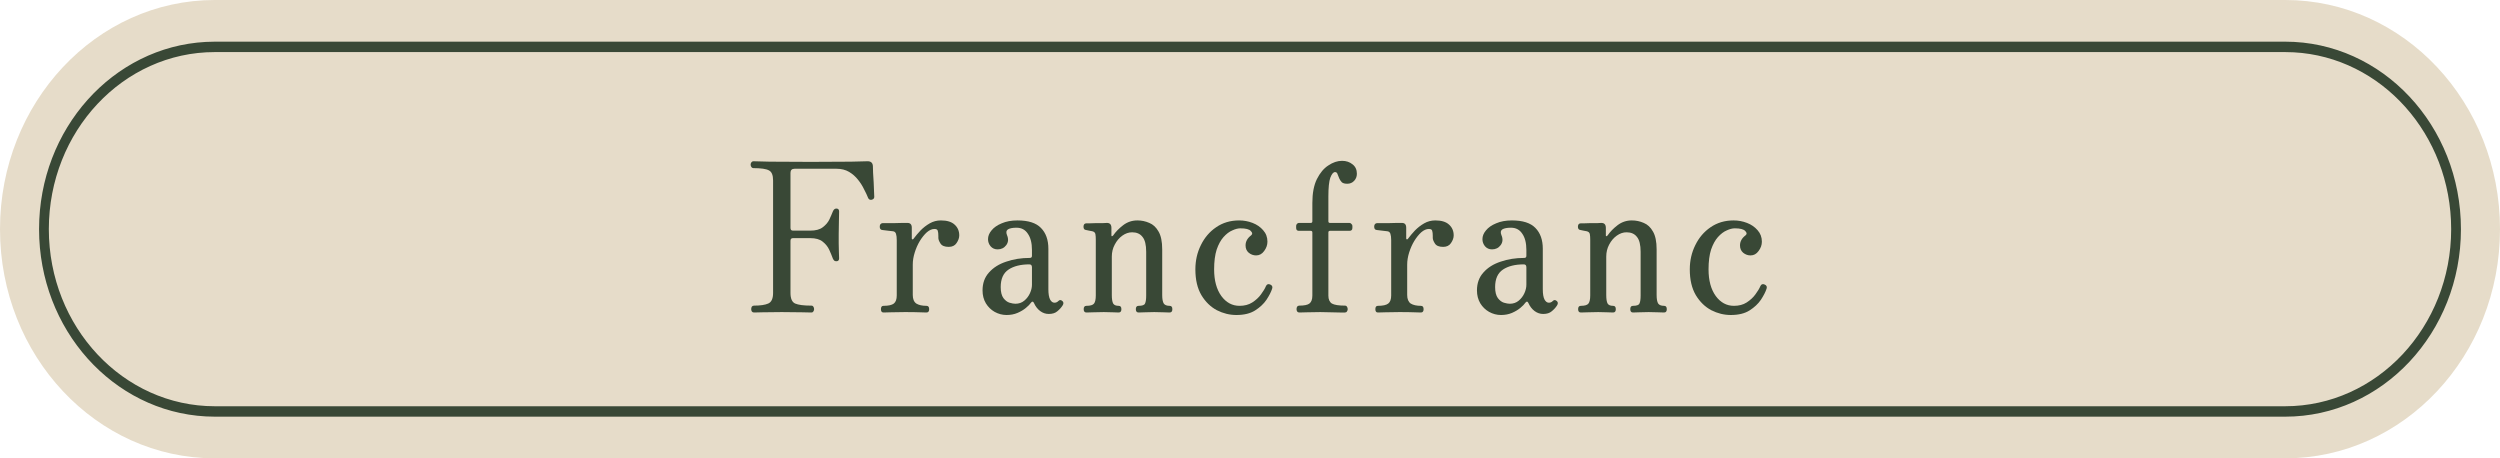
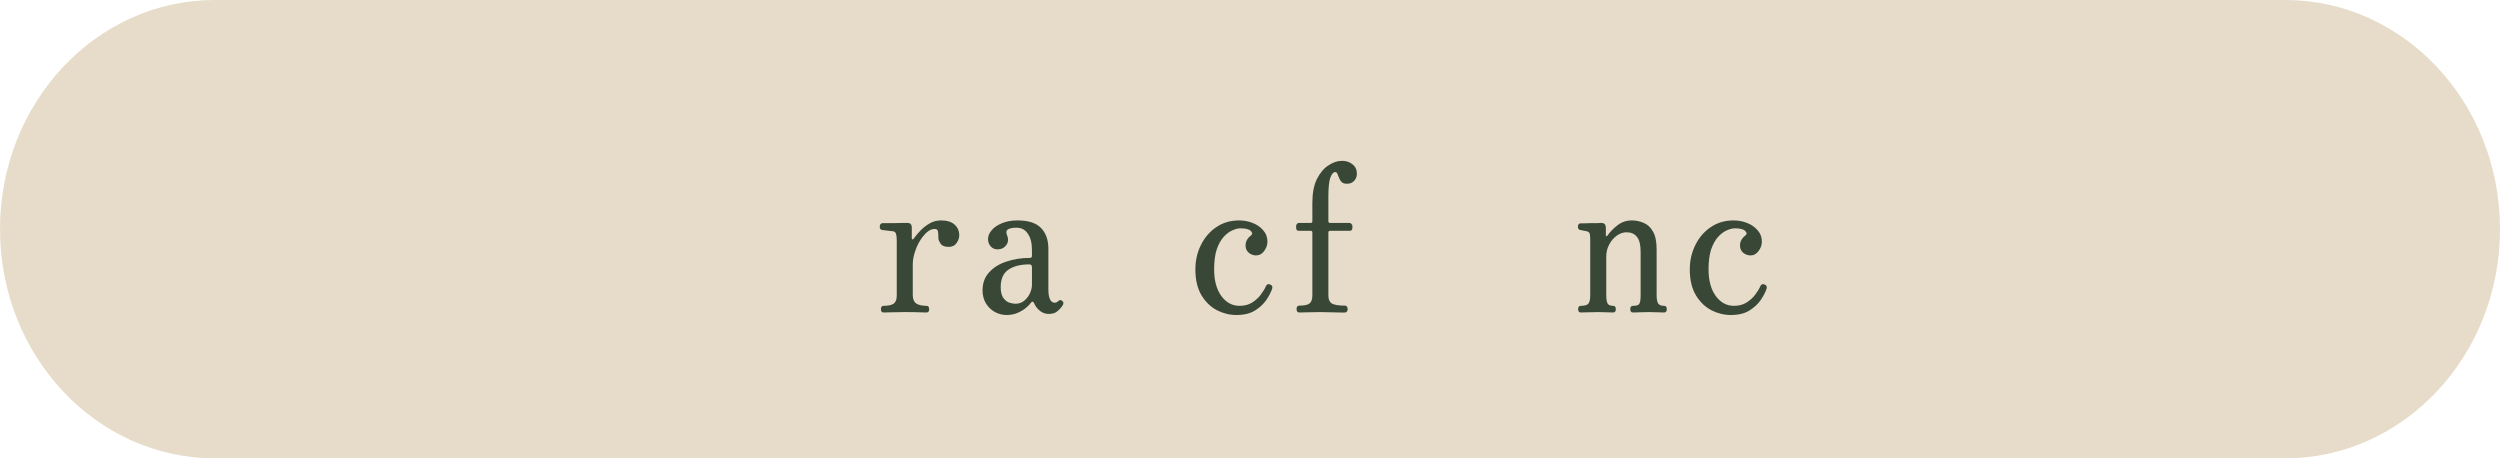
<svg xmlns="http://www.w3.org/2000/svg" width="120" height="22" viewBox="0 0 120 22" fill="none">
  <path d="M0 11C0 4.925 4.617 0 10.312 0H109.688C115.383 0 120 4.925 120 11V11C120 17.075 115.383 22 109.688 22H10.312C4.617 22 0 17.075 0 11V11Z" fill="#E6DCC9" />
-   <path d="M109.688 19.5V20H10.312V19.5H109.688ZM117.656 11C117.656 6.452 114.308 2.738 110.098 2.511L109.688 2.5H10.312C5.911 2.5 2.344 6.306 2.344 11C2.344 15.694 5.911 19.5 10.312 19.5V20L9.879 19.988C5.42 19.747 1.875 15.815 1.875 11C1.875 6.185 5.42 2.253 9.879 2.012L10.312 2H109.688C114.347 2 118.125 6.029 118.125 11C118.125 15.971 114.347 20 109.688 20V19.5C114.089 19.5 117.656 15.694 117.656 11Z" fill="#394836" />
  <path d="M83.079 15.12C82.754 15.12 82.442 15.043 82.142 14.89C81.842 14.73 81.595 14.49 81.401 14.17C81.207 13.843 81.11 13.43 81.11 12.93C81.11 12.51 81.198 12.123 81.373 11.77C81.548 11.41 81.792 11.123 82.104 10.91C82.423 10.69 82.792 10.58 83.21 10.58C83.435 10.58 83.651 10.62 83.857 10.7C84.064 10.78 84.232 10.897 84.364 11.05C84.501 11.203 84.57 11.387 84.57 11.6C84.57 11.76 84.517 11.91 84.41 12.05C84.31 12.19 84.182 12.26 84.026 12.26C83.895 12.26 83.776 12.217 83.67 12.13C83.57 12.043 83.52 11.927 83.52 11.78C83.52 11.593 83.607 11.433 83.782 11.3C83.857 11.24 83.854 11.17 83.773 11.09C83.698 11.003 83.529 10.96 83.267 10.96C83.154 10.96 83.026 10.993 82.882 11.06C82.739 11.12 82.598 11.227 82.46 11.38C82.329 11.527 82.22 11.727 82.132 11.98C82.051 12.233 82.01 12.55 82.01 12.93C82.01 13.463 82.126 13.89 82.357 14.21C82.588 14.523 82.879 14.68 83.229 14.68C83.467 14.68 83.67 14.627 83.838 14.52C84.013 14.407 84.154 14.277 84.26 14.13C84.373 13.977 84.451 13.847 84.495 13.74C84.538 13.64 84.61 13.613 84.71 13.66C84.798 13.7 84.826 13.767 84.795 13.86C84.745 14.013 84.654 14.19 84.523 14.39C84.392 14.583 84.21 14.753 83.979 14.9C83.748 15.047 83.448 15.12 83.079 15.12Z" fill="#394836" />
  <path d="M75.881 15C75.793 15 75.75 14.947 75.75 14.84C75.75 14.733 75.793 14.68 75.881 14.68C76.068 14.68 76.19 14.643 76.246 14.57C76.303 14.497 76.331 14.367 76.331 14.18V11.51C76.331 11.397 76.325 11.307 76.312 11.24C76.3 11.167 76.25 11.12 76.162 11.1C76.118 11.087 76.065 11.077 76.003 11.07C75.947 11.057 75.9 11.047 75.862 11.04C75.781 11.033 75.74 10.98 75.74 10.88C75.74 10.84 75.75 10.803 75.768 10.77C75.793 10.737 75.828 10.72 75.871 10.72C75.89 10.72 75.943 10.72 76.031 10.72C76.125 10.713 76.228 10.71 76.34 10.71C76.459 10.71 76.568 10.71 76.668 10.71C76.768 10.703 76.834 10.7 76.865 10.7C77.009 10.7 77.081 10.78 77.081 10.94V11.3C77.081 11.32 77.087 11.333 77.1 11.34C77.118 11.34 77.14 11.327 77.165 11.3C77.284 11.127 77.443 10.963 77.643 10.81C77.843 10.657 78.072 10.58 78.328 10.58C78.528 10.58 78.718 10.62 78.9 10.7C79.081 10.773 79.228 10.91 79.34 11.11C79.459 11.31 79.518 11.597 79.518 11.97V14.16C79.518 14.353 79.543 14.49 79.593 14.57C79.643 14.643 79.737 14.68 79.875 14.68C79.962 14.68 80.006 14.733 80.006 14.84C80.006 14.947 79.962 15 79.875 15C79.812 15 79.709 14.997 79.565 14.99C79.421 14.983 79.278 14.98 79.134 14.98C78.984 14.98 78.837 14.983 78.693 14.99C78.556 14.997 78.453 15 78.384 15C78.296 15 78.253 14.947 78.253 14.84C78.253 14.733 78.296 14.68 78.384 14.68C78.559 14.68 78.662 14.643 78.693 14.57C78.731 14.497 78.75 14.367 78.75 14.18V12.09C78.75 11.75 78.69 11.51 78.572 11.37C78.459 11.223 78.293 11.15 78.075 11.15C77.912 11.15 77.756 11.203 77.606 11.31C77.456 11.417 77.334 11.56 77.24 11.74C77.147 11.913 77.1 12.107 77.1 12.32V14.16C77.1 14.353 77.121 14.49 77.165 14.57C77.209 14.643 77.296 14.68 77.428 14.68C77.515 14.68 77.559 14.733 77.559 14.84C77.559 14.947 77.515 15 77.428 15C77.365 15 77.268 14.997 77.137 14.99C77.006 14.983 76.865 14.98 76.715 14.98C76.565 14.98 76.403 14.983 76.228 14.99C76.059 14.997 75.943 15 75.881 15Z" fill="#394836" />
-   <path d="M72.048 15.12C71.848 15.12 71.657 15.07 71.476 14.97C71.301 14.87 71.16 14.733 71.054 14.56C70.948 14.38 70.894 14.173 70.894 13.94C70.894 13.593 70.998 13.307 71.204 13.08C71.41 12.847 71.685 12.673 72.029 12.56C72.373 12.44 72.751 12.38 73.163 12.38C73.232 12.38 73.266 12.347 73.266 12.28V12C73.266 11.667 73.201 11.407 73.07 11.22C72.945 11.027 72.763 10.93 72.526 10.93C72.338 10.93 72.201 10.957 72.113 11.01C72.032 11.063 72.016 11.153 72.066 11.28C72.148 11.467 72.135 11.63 72.029 11.77C71.929 11.903 71.791 11.97 71.616 11.97C71.479 11.97 71.366 11.92 71.279 11.82C71.198 11.72 71.157 11.607 71.157 11.48C71.157 11.333 71.213 11.193 71.326 11.06C71.438 10.92 71.601 10.807 71.813 10.72C72.026 10.627 72.279 10.58 72.573 10.58C73.091 10.58 73.466 10.7 73.698 10.94C73.935 11.18 74.054 11.513 74.054 11.94V13.88C74.054 14.107 74.082 14.273 74.138 14.38C74.195 14.48 74.263 14.53 74.344 14.53C74.419 14.53 74.482 14.503 74.532 14.45C74.594 14.383 74.663 14.387 74.738 14.46C74.788 14.513 74.788 14.58 74.738 14.66C74.676 14.76 74.591 14.853 74.485 14.94C74.385 15.027 74.248 15.07 74.073 15.07C73.923 15.07 73.785 15.023 73.66 14.93C73.535 14.837 73.435 14.707 73.36 14.54C73.323 14.46 73.276 14.457 73.219 14.53C73.169 14.603 73.088 14.687 72.976 14.78C72.863 14.873 72.729 14.953 72.573 15.02C72.416 15.087 72.241 15.12 72.048 15.12ZM72.469 14.58C72.638 14.58 72.782 14.53 72.901 14.43C73.019 14.33 73.11 14.21 73.173 14.07C73.235 13.93 73.266 13.797 73.266 13.67V12.83C73.266 12.737 73.226 12.69 73.144 12.69C72.726 12.69 72.391 12.773 72.141 12.94C71.891 13.107 71.766 13.387 71.766 13.78C71.766 14.013 71.81 14.19 71.898 14.31C71.985 14.423 72.082 14.497 72.188 14.53C72.301 14.563 72.394 14.58 72.469 14.58Z" fill="#394836" />
-   <path d="M66.139 15C66.058 15 66.017 14.947 66.017 14.84C66.017 14.733 66.058 14.68 66.139 14.68C66.377 14.68 66.542 14.643 66.636 14.57C66.73 14.497 66.777 14.367 66.777 14.18V11.53C66.777 11.397 66.764 11.293 66.739 11.22C66.714 11.147 66.664 11.107 66.589 11.1C66.539 11.093 66.452 11.083 66.327 11.07C66.208 11.057 66.127 11.047 66.083 11.04C66.002 11.033 65.961 10.98 65.961 10.88C65.961 10.78 66.005 10.723 66.092 10.71C66.111 10.71 66.177 10.71 66.289 10.71C66.402 10.71 66.527 10.71 66.664 10.71C66.808 10.703 66.939 10.7 67.058 10.7C67.177 10.7 67.255 10.7 67.292 10.7C67.43 10.7 67.498 10.777 67.498 10.93V11.45C67.498 11.47 67.508 11.483 67.527 11.49C67.545 11.497 67.564 11.487 67.583 11.46C67.683 11.327 67.795 11.193 67.92 11.06C68.052 10.927 68.198 10.813 68.361 10.72C68.523 10.627 68.702 10.58 68.895 10.58C69.189 10.58 69.408 10.647 69.552 10.78C69.702 10.913 69.777 11.087 69.777 11.3C69.777 11.42 69.733 11.543 69.645 11.67C69.564 11.79 69.439 11.85 69.27 11.85C69.077 11.85 68.945 11.797 68.877 11.69C68.808 11.583 68.773 11.493 68.773 11.42C68.773 11.4 68.773 11.37 68.773 11.33C68.773 11.217 68.764 11.133 68.745 11.08C68.733 11.02 68.68 10.99 68.586 10.99C68.467 10.99 68.345 11.043 68.22 11.15C68.102 11.257 67.989 11.397 67.883 11.57C67.783 11.737 67.702 11.92 67.639 12.12C67.577 12.32 67.545 12.513 67.545 12.7V14.16C67.545 14.353 67.602 14.49 67.714 14.57C67.833 14.643 67.995 14.68 68.202 14.68C68.289 14.68 68.333 14.733 68.333 14.84C68.333 14.947 68.289 15 68.202 15C68.139 15 68.027 14.997 67.864 14.99C67.708 14.983 67.473 14.98 67.161 14.98C66.898 14.98 66.68 14.983 66.505 14.99C66.33 14.997 66.208 15 66.139 15Z" fill="#394836" />
  <path d="M62.365 15C62.321 15 62.287 14.983 62.262 14.95C62.243 14.917 62.234 14.88 62.234 14.84C62.234 14.793 62.243 14.753 62.262 14.72C62.287 14.687 62.321 14.67 62.365 14.67C62.602 14.67 62.765 14.637 62.852 14.57C62.946 14.497 62.993 14.37 62.993 14.19V11.16C62.993 11.107 62.968 11.08 62.918 11.08H62.346C62.259 11.08 62.215 11.033 62.215 10.94V10.84C62.215 10.807 62.227 10.777 62.252 10.75C62.277 10.717 62.309 10.7 62.346 10.7H62.918C62.968 10.7 62.993 10.673 62.993 10.62V9.74C62.993 9.273 63.065 8.893 63.209 8.6C63.359 8.3 63.543 8.08 63.762 7.94C63.98 7.793 64.199 7.72 64.418 7.72C64.618 7.72 64.787 7.777 64.924 7.89C65.062 7.997 65.13 8.147 65.13 8.34C65.13 8.473 65.087 8.587 64.999 8.68C64.912 8.773 64.802 8.82 64.671 8.82C64.552 8.82 64.465 8.797 64.409 8.75C64.359 8.697 64.318 8.637 64.287 8.57C64.255 8.497 64.227 8.427 64.202 8.36C64.184 8.293 64.143 8.26 64.081 8.26C63.999 8.26 63.924 8.35 63.855 8.53C63.793 8.703 63.762 9.007 63.762 9.44V10.62C63.762 10.673 63.787 10.7 63.837 10.7H64.774C64.812 10.7 64.843 10.717 64.868 10.75C64.899 10.777 64.915 10.807 64.915 10.84V10.94C64.915 11.033 64.868 11.08 64.774 11.08H63.837C63.787 11.08 63.762 11.107 63.762 11.16V14.19C63.762 14.37 63.818 14.497 63.931 14.57C64.049 14.637 64.259 14.67 64.559 14.67C64.602 14.67 64.634 14.687 64.652 14.72C64.677 14.753 64.69 14.793 64.69 14.84C64.69 14.88 64.677 14.917 64.652 14.95C64.634 14.983 64.602 15 64.559 15C64.521 15 64.437 15 64.305 15C64.174 14.993 64.024 14.99 63.855 14.99C63.693 14.983 63.534 14.98 63.377 14.98C63.165 14.98 62.959 14.983 62.759 14.99C62.559 14.997 62.427 15 62.365 15Z" fill="#394836" />
  <path d="M59.347 15.12C59.022 15.12 58.709 15.043 58.409 14.89C58.109 14.73 57.862 14.49 57.669 14.17C57.475 13.843 57.378 13.43 57.378 12.93C57.378 12.51 57.465 12.123 57.64 11.77C57.815 11.41 58.059 11.123 58.372 10.91C58.69 10.69 59.059 10.58 59.478 10.58C59.703 10.58 59.919 10.62 60.125 10.7C60.331 10.78 60.5 10.897 60.631 11.05C60.769 11.203 60.837 11.387 60.837 11.6C60.837 11.76 60.784 11.91 60.678 12.05C60.578 12.19 60.45 12.26 60.294 12.26C60.162 12.26 60.044 12.217 59.937 12.13C59.837 12.043 59.787 11.927 59.787 11.78C59.787 11.593 59.875 11.433 60.05 11.3C60.125 11.24 60.122 11.17 60.04 11.09C59.965 11.003 59.797 10.96 59.534 10.96C59.422 10.96 59.294 10.993 59.15 11.06C59.006 11.12 58.865 11.227 58.728 11.38C58.597 11.527 58.487 11.727 58.4 11.98C58.319 12.233 58.278 12.55 58.278 12.93C58.278 13.463 58.394 13.89 58.625 14.21C58.856 14.523 59.147 14.68 59.497 14.68C59.734 14.68 59.937 14.627 60.106 14.52C60.281 14.407 60.422 14.277 60.528 14.13C60.64 13.977 60.719 13.847 60.762 13.74C60.806 13.64 60.878 13.613 60.978 13.66C61.065 13.7 61.094 13.767 61.062 13.86C61.012 14.013 60.922 14.19 60.79 14.39C60.659 14.583 60.478 14.753 60.247 14.9C60.015 15.047 59.715 15.12 59.347 15.12Z" fill="#394836" />
-   <path d="M52.148 15C52.061 15 52.017 14.947 52.017 14.84C52.017 14.733 52.061 14.68 52.148 14.68C52.336 14.68 52.458 14.643 52.514 14.57C52.57 14.497 52.598 14.367 52.598 14.18V11.51C52.598 11.397 52.592 11.307 52.58 11.24C52.567 11.167 52.517 11.12 52.43 11.1C52.386 11.087 52.333 11.077 52.27 11.07C52.214 11.057 52.167 11.047 52.13 11.04C52.048 11.033 52.008 10.98 52.008 10.88C52.008 10.84 52.017 10.803 52.036 10.77C52.061 10.737 52.095 10.72 52.139 10.72C52.158 10.72 52.211 10.72 52.298 10.72C52.392 10.713 52.495 10.71 52.608 10.71C52.727 10.71 52.836 10.71 52.936 10.71C53.036 10.703 53.102 10.7 53.133 10.7C53.277 10.7 53.348 10.78 53.348 10.94V11.3C53.348 11.32 53.355 11.333 53.367 11.34C53.386 11.34 53.408 11.327 53.433 11.3C53.552 11.127 53.711 10.963 53.911 10.81C54.111 10.657 54.339 10.58 54.595 10.58C54.795 10.58 54.986 10.62 55.167 10.7C55.348 10.773 55.495 10.91 55.608 11.11C55.727 11.31 55.786 11.597 55.786 11.97V14.16C55.786 14.353 55.811 14.49 55.861 14.57C55.911 14.643 56.005 14.68 56.142 14.68C56.23 14.68 56.273 14.733 56.273 14.84C56.273 14.947 56.23 15 56.142 15C56.08 15 55.977 14.997 55.833 14.99C55.689 14.983 55.545 14.98 55.402 14.98C55.252 14.98 55.105 14.983 54.961 14.99C54.823 14.997 54.72 15 54.652 15C54.564 15 54.52 14.947 54.52 14.84C54.52 14.733 54.564 14.68 54.652 14.68C54.827 14.68 54.93 14.643 54.961 14.57C54.998 14.497 55.017 14.367 55.017 14.18V12.09C55.017 11.75 54.958 11.51 54.839 11.37C54.727 11.223 54.561 11.15 54.342 11.15C54.18 11.15 54.023 11.203 53.873 11.31C53.723 11.417 53.602 11.56 53.508 11.74C53.414 11.913 53.367 12.107 53.367 12.32V14.16C53.367 14.353 53.389 14.49 53.433 14.57C53.477 14.643 53.564 14.68 53.695 14.68C53.783 14.68 53.827 14.733 53.827 14.84C53.827 14.947 53.783 15 53.695 15C53.633 15 53.536 14.997 53.405 14.99C53.273 14.983 53.133 14.98 52.983 14.98C52.833 14.98 52.67 14.983 52.495 14.99C52.327 14.997 52.211 15 52.148 15Z" fill="#394836" />
  <path d="M48.315 15.12C48.115 15.12 47.925 15.07 47.743 14.97C47.568 14.87 47.428 14.733 47.322 14.56C47.215 14.38 47.162 14.173 47.162 13.94C47.162 13.593 47.265 13.307 47.471 13.08C47.678 12.847 47.953 12.673 48.297 12.56C48.64 12.44 49.018 12.38 49.431 12.38C49.5 12.38 49.534 12.347 49.534 12.28V12C49.534 11.667 49.468 11.407 49.337 11.22C49.212 11.027 49.031 10.93 48.793 10.93C48.606 10.93 48.468 10.957 48.381 11.01C48.3 11.063 48.284 11.153 48.334 11.28C48.415 11.467 48.403 11.63 48.297 11.77C48.197 11.903 48.059 11.97 47.884 11.97C47.746 11.97 47.634 11.92 47.547 11.82C47.465 11.72 47.425 11.607 47.425 11.48C47.425 11.333 47.481 11.193 47.593 11.06C47.706 10.92 47.868 10.807 48.081 10.72C48.293 10.627 48.547 10.58 48.84 10.58C49.359 10.58 49.734 10.7 49.965 10.94C50.203 11.18 50.322 11.513 50.322 11.94V13.88C50.322 14.107 50.35 14.273 50.406 14.38C50.462 14.48 50.531 14.53 50.612 14.53C50.687 14.53 50.75 14.503 50.8 14.45C50.862 14.383 50.931 14.387 51.006 14.46C51.056 14.513 51.056 14.58 51.006 14.66C50.943 14.76 50.859 14.853 50.753 14.94C50.653 15.027 50.515 15.07 50.34 15.07C50.19 15.07 50.053 15.023 49.928 14.93C49.803 14.837 49.703 14.707 49.628 14.54C49.59 14.46 49.543 14.457 49.487 14.53C49.437 14.603 49.356 14.687 49.243 14.78C49.131 14.873 48.996 14.953 48.84 15.02C48.684 15.087 48.509 15.12 48.315 15.12ZM48.737 14.58C48.906 14.58 49.05 14.53 49.168 14.43C49.287 14.33 49.378 14.21 49.44 14.07C49.503 13.93 49.534 13.797 49.534 13.67V12.83C49.534 12.737 49.493 12.69 49.412 12.69C48.993 12.69 48.659 12.773 48.409 12.94C48.159 13.107 48.034 13.387 48.034 13.78C48.034 14.013 48.078 14.19 48.165 14.31C48.253 14.423 48.35 14.497 48.456 14.53C48.568 14.563 48.662 14.58 48.737 14.58Z" fill="#394836" />
  <path d="M42.407 15C42.325 15 42.285 14.947 42.285 14.84C42.285 14.733 42.325 14.68 42.407 14.68C42.644 14.68 42.81 14.643 42.904 14.57C42.997 14.497 43.044 14.367 43.044 14.18V11.53C43.044 11.397 43.032 11.293 43.007 11.22C42.982 11.147 42.932 11.107 42.857 11.1C42.807 11.093 42.719 11.083 42.594 11.07C42.475 11.057 42.394 11.047 42.35 11.04C42.269 11.033 42.228 10.98 42.228 10.88C42.228 10.78 42.272 10.723 42.36 10.71C42.379 10.71 42.444 10.71 42.557 10.71C42.669 10.71 42.794 10.71 42.932 10.71C43.075 10.703 43.207 10.7 43.325 10.7C43.444 10.7 43.522 10.7 43.56 10.7C43.697 10.7 43.766 10.777 43.766 10.93V11.45C43.766 11.47 43.775 11.483 43.794 11.49C43.813 11.497 43.832 11.487 43.85 11.46C43.95 11.327 44.063 11.193 44.188 11.06C44.319 10.927 44.466 10.813 44.629 10.72C44.791 10.627 44.969 10.58 45.163 10.58C45.457 10.58 45.675 10.647 45.819 10.78C45.969 10.913 46.044 11.087 46.044 11.3C46.044 11.42 46 11.543 45.913 11.67C45.832 11.79 45.707 11.85 45.538 11.85C45.344 11.85 45.213 11.797 45.144 11.69C45.075 11.583 45.041 11.493 45.041 11.42C45.041 11.4 45.041 11.37 45.041 11.33C45.041 11.217 45.032 11.133 45.013 11.08C45 11.02 44.947 10.99 44.853 10.99C44.735 10.99 44.613 11.043 44.488 11.15C44.369 11.257 44.257 11.397 44.15 11.57C44.05 11.737 43.969 11.92 43.907 12.12C43.844 12.32 43.813 12.513 43.813 12.7V14.16C43.813 14.353 43.869 14.49 43.982 14.57C44.1 14.643 44.263 14.68 44.469 14.68C44.557 14.68 44.6 14.733 44.6 14.84C44.6 14.947 44.557 15 44.469 15C44.407 15 44.294 14.997 44.132 14.99C43.975 14.983 43.741 14.98 43.428 14.98C43.166 14.98 42.947 14.983 42.772 14.99C42.597 14.997 42.475 15 42.407 15Z" fill="#394836" />
-   <path d="M36.19 15C36.146 15 36.111 14.983 36.087 14.95C36.068 14.917 36.058 14.88 36.058 14.84C36.058 14.793 36.068 14.753 36.087 14.72C36.111 14.687 36.146 14.67 36.19 14.67C36.496 14.67 36.724 14.637 36.874 14.57C37.03 14.503 37.108 14.333 37.108 14.06V8.66C37.108 8.407 37.043 8.247 36.911 8.18C36.78 8.107 36.53 8.07 36.161 8.07C36.124 8.07 36.093 8.053 36.068 8.02C36.043 7.987 36.03 7.947 36.03 7.9C36.03 7.86 36.043 7.823 36.068 7.79C36.093 7.757 36.124 7.74 36.161 7.74C36.212 7.74 36.474 7.747 36.949 7.76C37.424 7.767 38.08 7.77 38.918 7.77C39.718 7.77 40.361 7.767 40.849 7.76C41.337 7.747 41.602 7.74 41.646 7.74C41.808 7.74 41.893 7.82 41.899 7.98C41.899 8.04 41.902 8.143 41.908 8.29C41.921 8.437 41.93 8.597 41.937 8.77C41.943 8.937 41.949 9.087 41.955 9.22C41.962 9.347 41.965 9.423 41.965 9.45C41.965 9.523 41.921 9.57 41.833 9.59C41.752 9.603 41.696 9.57 41.665 9.49C41.621 9.377 41.558 9.243 41.477 9.09C41.402 8.93 41.305 8.777 41.187 8.63C41.068 8.477 40.924 8.35 40.755 8.25C40.587 8.15 40.383 8.1 40.146 8.1H38.14C38.008 8.1 37.943 8.167 37.943 8.3V10.94C37.943 11.027 37.983 11.07 38.065 11.07H38.89C39.152 11.07 39.352 11.017 39.49 10.91C39.633 10.803 39.74 10.68 39.808 10.54C39.877 10.393 39.933 10.263 39.977 10.15C40.015 10.057 40.071 10.01 40.146 10.01C40.233 10.01 40.277 10.057 40.277 10.15C40.277 10.23 40.274 10.383 40.268 10.61C40.261 10.837 40.258 11.05 40.258 11.25C40.258 11.377 40.258 11.523 40.258 11.69C40.265 11.85 40.268 11.997 40.268 12.13C40.274 12.257 40.277 12.347 40.277 12.4C40.277 12.493 40.233 12.54 40.146 12.54C40.102 12.54 40.068 12.53 40.043 12.51C40.018 12.483 39.996 12.45 39.977 12.41C39.933 12.29 39.877 12.153 39.808 12C39.74 11.847 39.633 11.713 39.49 11.6C39.352 11.487 39.152 11.43 38.89 11.43H38.065C37.983 11.43 37.943 11.473 37.943 11.56V14.06C37.943 14.333 38.018 14.503 38.168 14.57C38.324 14.637 38.583 14.67 38.946 14.67C38.99 14.67 39.021 14.687 39.04 14.72C39.065 14.753 39.077 14.793 39.077 14.84C39.077 14.88 39.065 14.917 39.04 14.95C39.021 14.983 38.99 15 38.946 15C38.883 15 38.73 14.997 38.486 14.99C38.243 14.983 37.921 14.98 37.521 14.98C37.127 14.98 36.824 14.983 36.611 14.99C36.399 14.997 36.258 15 36.19 15Z" fill="#394836" />
</svg>